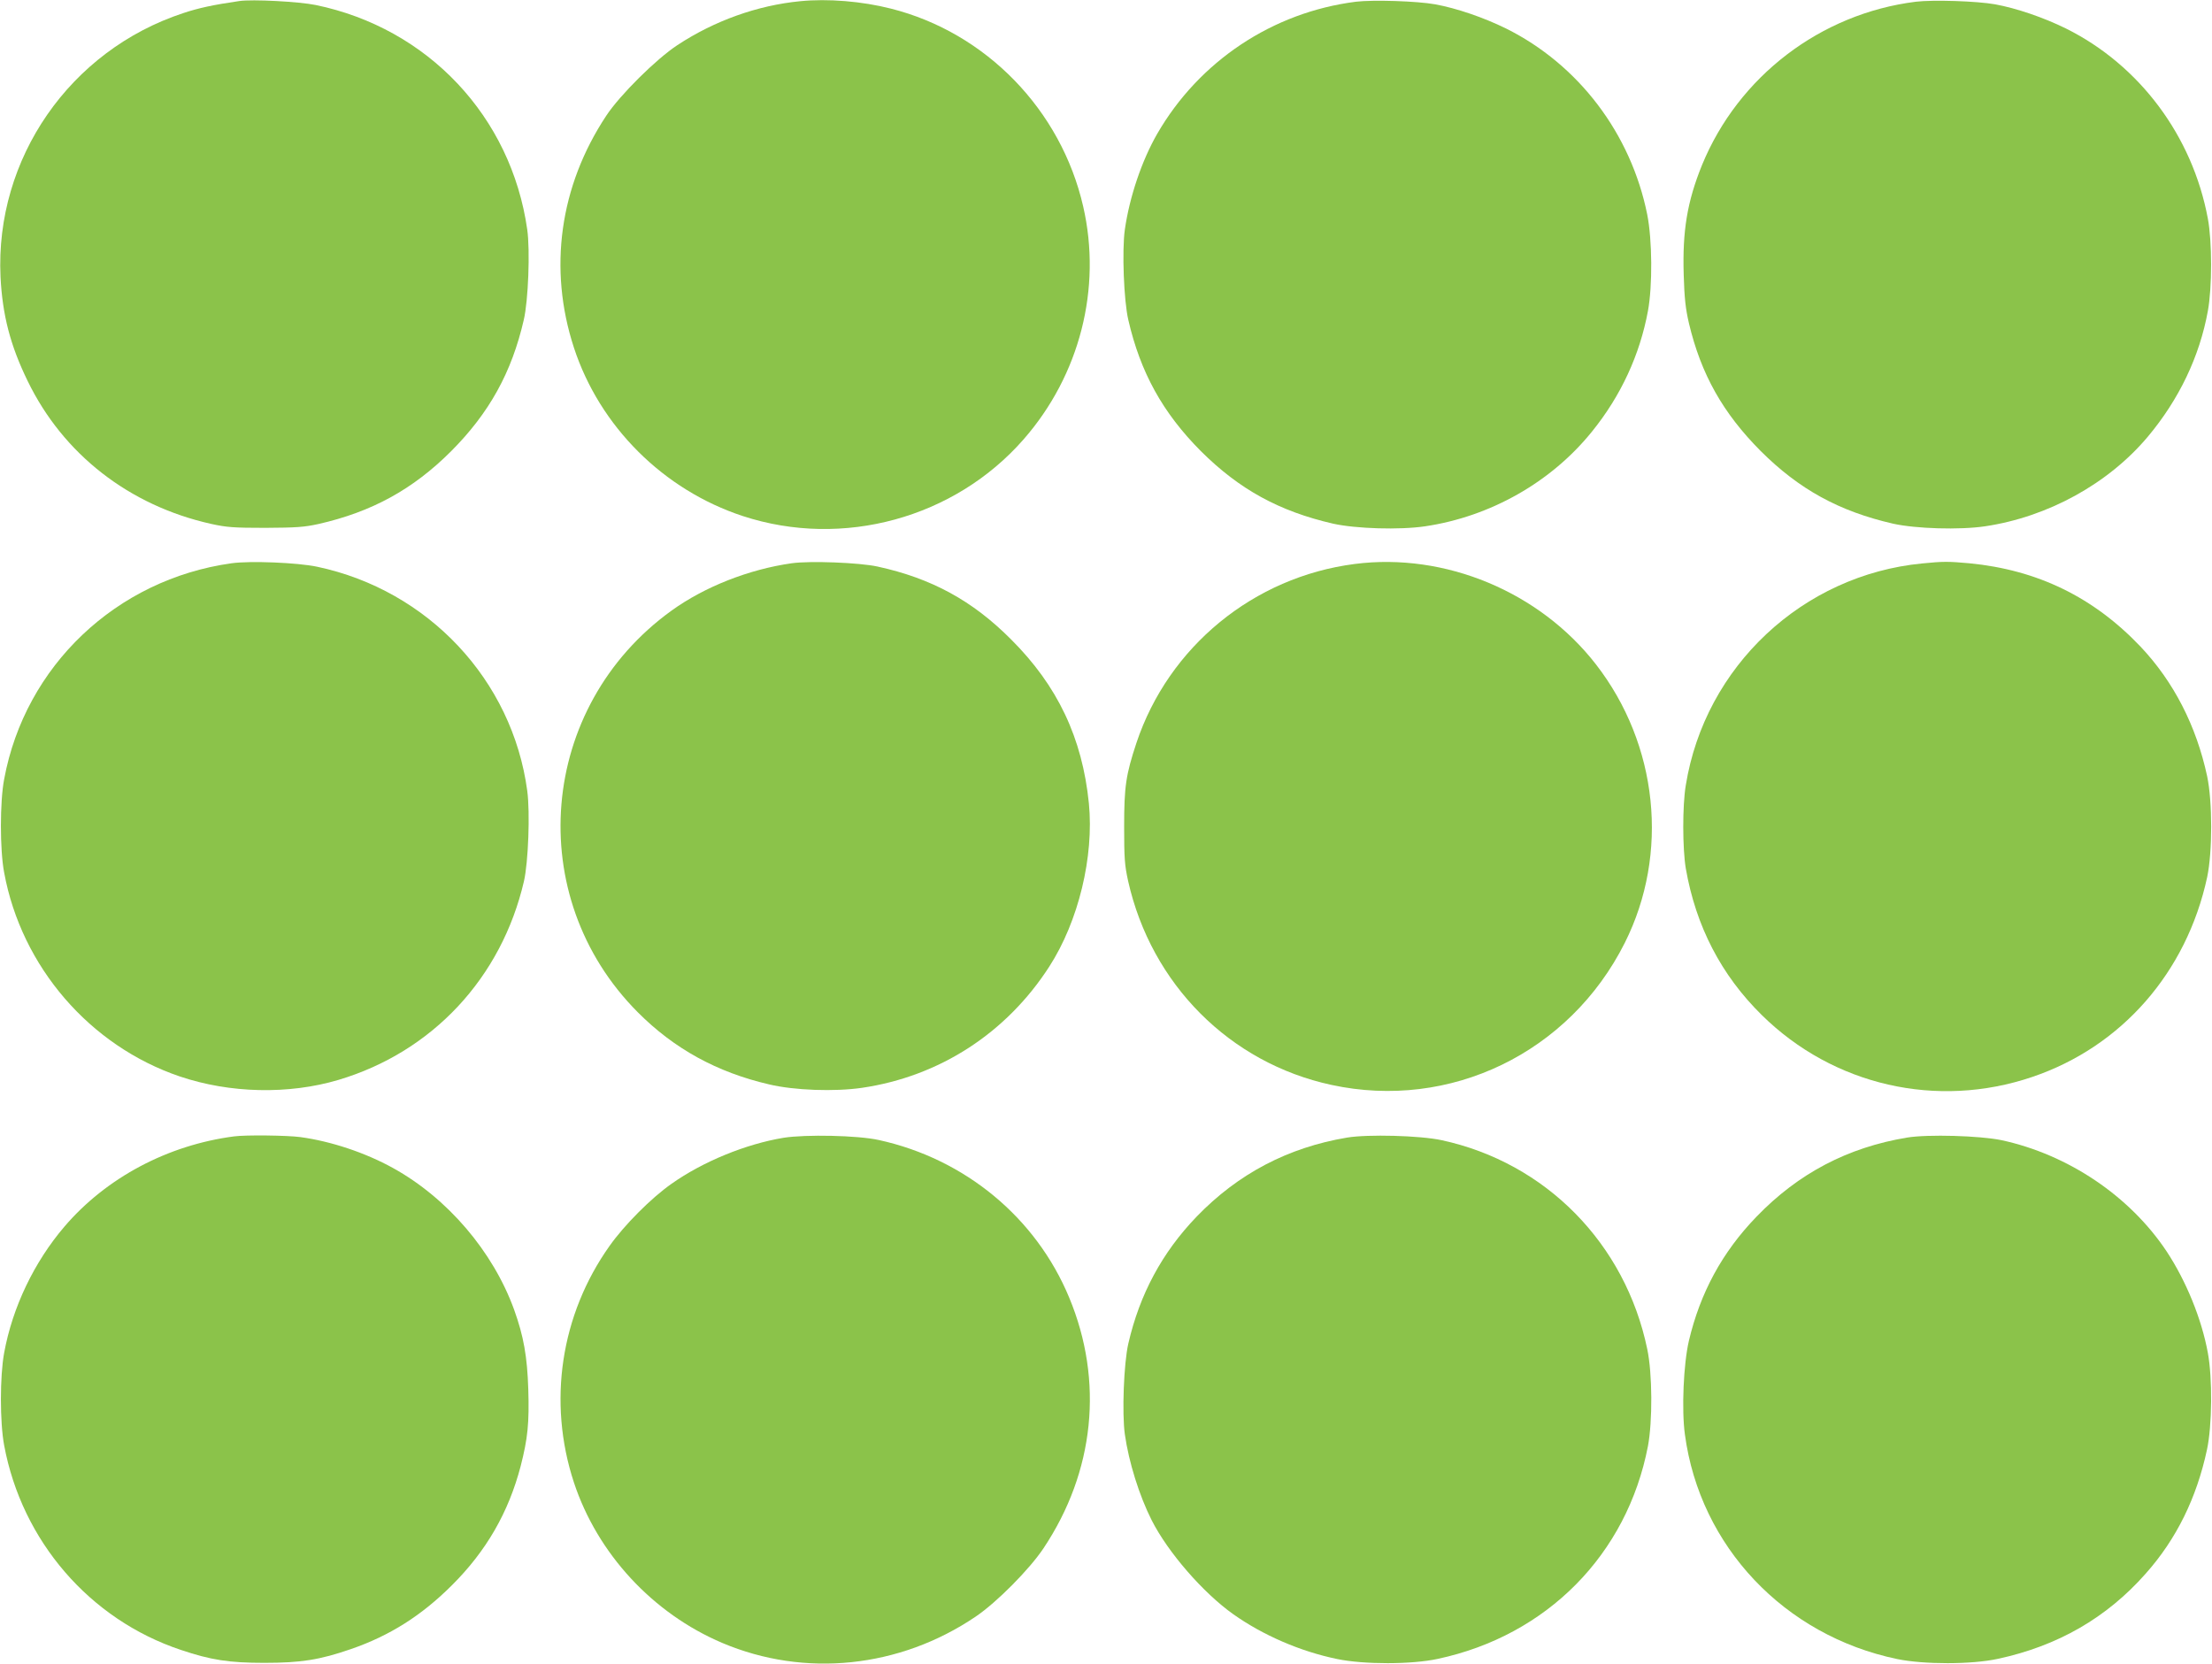
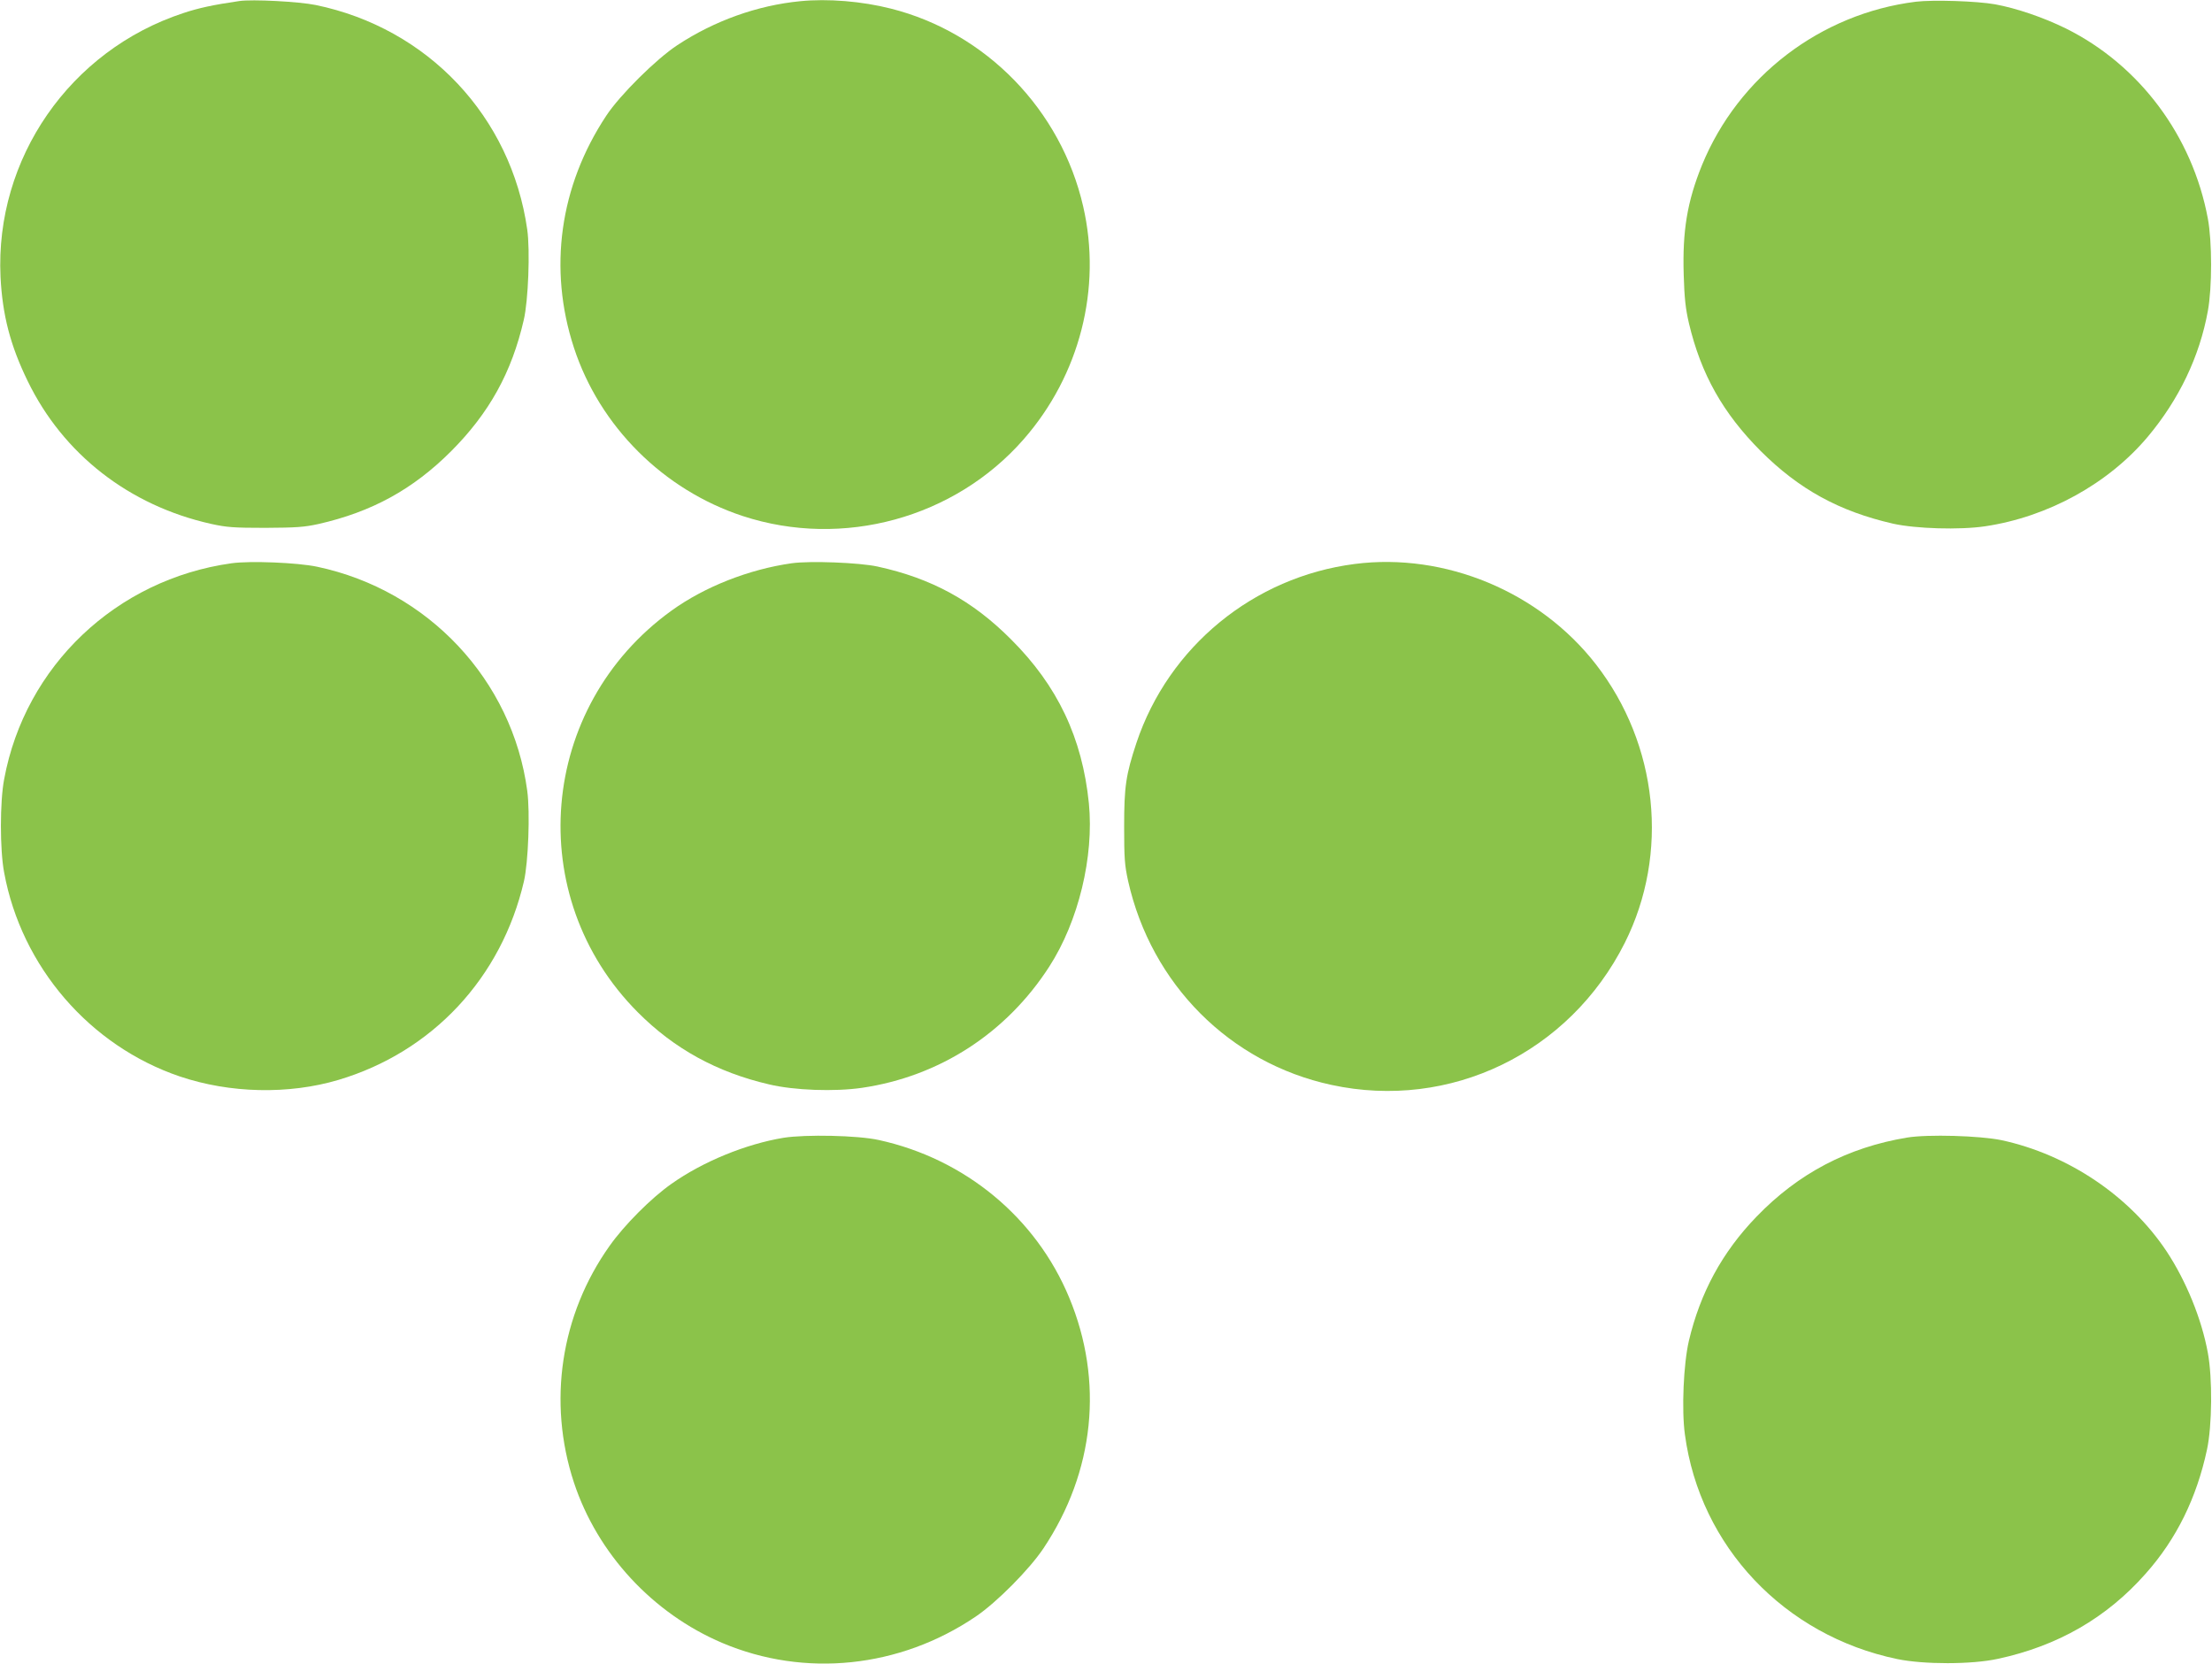
<svg xmlns="http://www.w3.org/2000/svg" version="1.0" width="1280pt" height="963pt" viewBox="0 0 1280 963" preserveAspectRatio="xMidYMid meet">
  <g transform="translate(0,963) scale(0.1,-0.1)" fill="#8bc34a" stroke="none">
    <path d="M1385 9624 c-151 -22 -235 -40 -325 -70 -656 -216 -1089 -842 -1057 -1526 11 -220 56 -396 157 -603 205 -423 587 -721 1061 -827 91 -20 130 -23 314 -23 179 1 224 4 307 22 309 70 547 200 769 422 220 221 350 455 420 760 26 111 37 402 20 522 -93 655 -575 1166 -1224 1300 -98 20 -367 34 -442 23z" />
    <path d="M4630 9623 c-247 -24 -496 -113 -710 -254 -122 -80 -333 -289 -412 -409 -270 -408 -336 -886 -187 -1342 149 -456 518 -824 978 -975 578 -189 1225 -12 1624 444 325 371 454 874 345 1348 -128 559 -562 1006 -1112 1145 -169 43 -367 59 -526 43z" />
-     <path d="M7846 9620 c-482 -61 -907 -344 -1150 -765 -89 -155 -160 -365 -187 -554 -17 -120 -6 -411 20 -522 70 -305 200 -539 420 -760 222 -221 452 -348 766 -420 131 -29 384 -37 532 -15 377 56 729 255 965 548 167 206 277 444 324 698 27 146 25 411 -4 558 -94 468 -397 868 -817 1077 -130 64 -285 117 -410 140 -106 19 -360 27 -459 15z" />
    <path d="M11086 9620 c-552 -69 -1027 -433 -1237 -945 -86 -212 -114 -382 -106 -637 4 -135 11 -196 30 -278 70 -296 197 -521 416 -741 222 -221 452 -348 766 -420 131 -29 384 -37 532 -15 363 54 713 246 942 519 180 215 299 463 347 727 25 136 25 401 0 535 -89 478 -395 888 -821 1100 -130 64 -285 117 -410 140 -106 19 -360 27 -459 15z" />
    <path d="M1340 6370 c-667 -93 -1195 -594 -1316 -1250 -25 -131 -25 -409 0 -540 100 -545 495 -1003 1016 -1180 290 -98 630 -106 919 -20 543 162 943 590 1073 1150 25 110 36 397 19 523 -86 641 -573 1161 -1216 1297 -114 24 -387 35 -495 20z" />
    <path d="M4581 6370 c-247 -35 -504 -136 -695 -274 -771 -556 -863 -1655 -195 -2325 209 -210 457 -347 759 -417 146 -35 380 -43 538 -20 449 66 836 317 1084 702 169 262 259 636 229 944 -38 379 -181 681 -451 950 -223 224 -460 353 -772 421 -106 23 -390 34 -497 19z" />
    <path d="M7840 6366 c-586 -75 -1078 -479 -1264 -1036 -61 -185 -71 -251 -71 -485 0 -183 3 -223 23 -314 134 -597 588 -1053 1176 -1180 687 -149 1378 185 1698 822 259 516 193 1148 -167 1612 -326 420 -873 648 -1395 581z" />
-     <path d="M11123 6369 c-692 -67 -1257 -596 -1368 -1284 -20 -119 -19 -367 0 -481 58 -334 205 -618 440 -849 414 -408 1014 -545 1565 -358 517 175 893 605 1012 1156 31 147 31 437 0 584 -63 293 -194 548 -386 751 -272 286 -596 444 -991 482 -121 11 -151 11 -272 -1z" />
-     <path d="M1355 3053 c-384 -50 -740 -239 -982 -522 -176 -206 -301 -468 -349 -731 -25 -136 -25 -401 0 -535 103 -554 495 -1008 1022 -1184 175 -59 280 -75 484 -75 211 0 320 17 502 80 223 77 408 194 583 369 199 198 328 422 398 690 41 160 50 249 44 444 -6 190 -27 308 -82 461 -122 337 -386 646 -701 820 -161 89 -359 155 -537 179 -74 10 -316 13 -382 4z" />
    <path d="M4535 3045 c-219 -36 -468 -138 -650 -267 -117 -82 -273 -239 -357 -358 -284 -399 -360 -905 -207 -1370 136 -412 456 -758 859 -929 477 -202 1026 -145 1465 152 122 82 313 275 394 397 295 443 349 967 148 1450 -192 463 -603 803 -1102 912 -122 27 -422 33 -550 13z" />
-     <path d="M7795 3046 c-341 -57 -631 -209 -871 -458 -199 -207 -329 -448 -395 -735 -26 -113 -37 -403 -20 -524 23 -163 84 -356 155 -497 94 -186 298 -421 473 -545 171 -121 387 -215 601 -259 154 -32 431 -32 582 1 632 135 1095 604 1216 1231 27 144 26 420 -4 562 -127 611 -587 1079 -1190 1209 -125 27 -427 35 -547 15z" />
    <path d="M11035 3046 c-343 -57 -629 -207 -871 -458 -198 -205 -325 -439 -391 -718 -31 -132 -43 -400 -23 -543 87 -647 575 -1163 1228 -1299 154 -32 431 -32 582 1 346 74 630 237 856 493 178 200 295 438 355 718 30 139 32 415 5 560 -36 197 -126 417 -239 588 -213 320 -570 560 -955 643 -125 26 -426 35 -547 15z" />
  </g>
</svg>